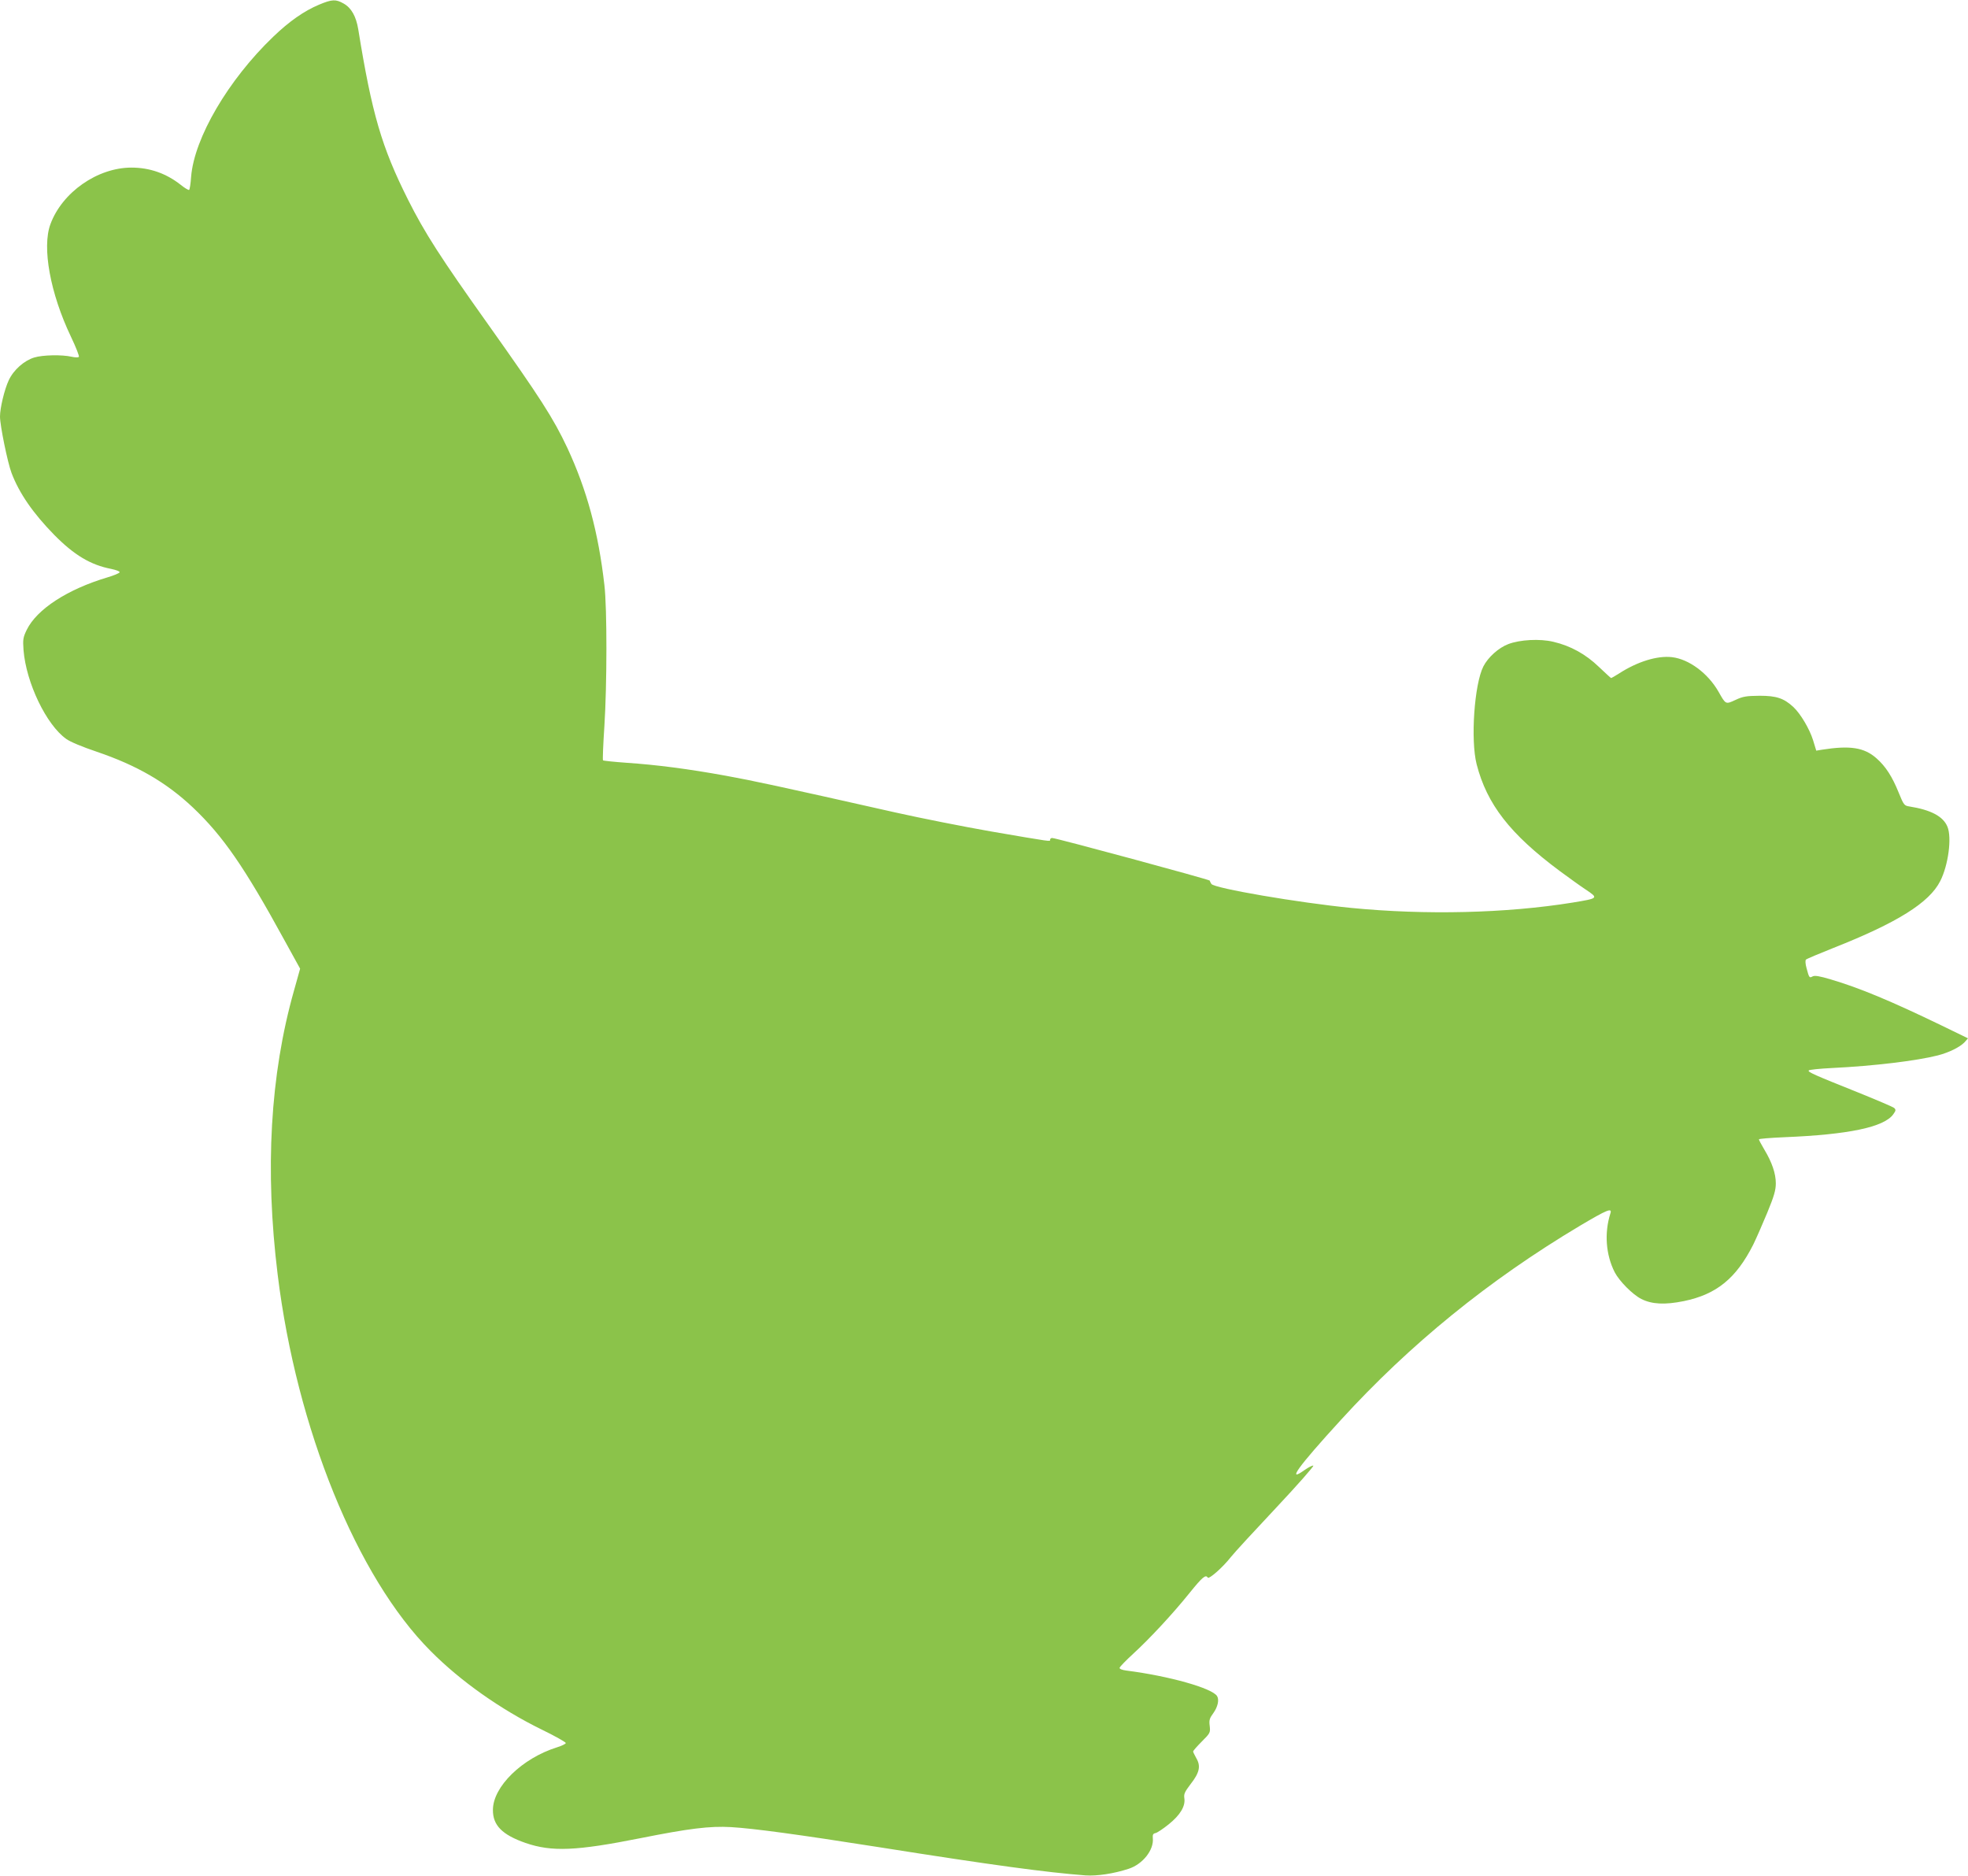
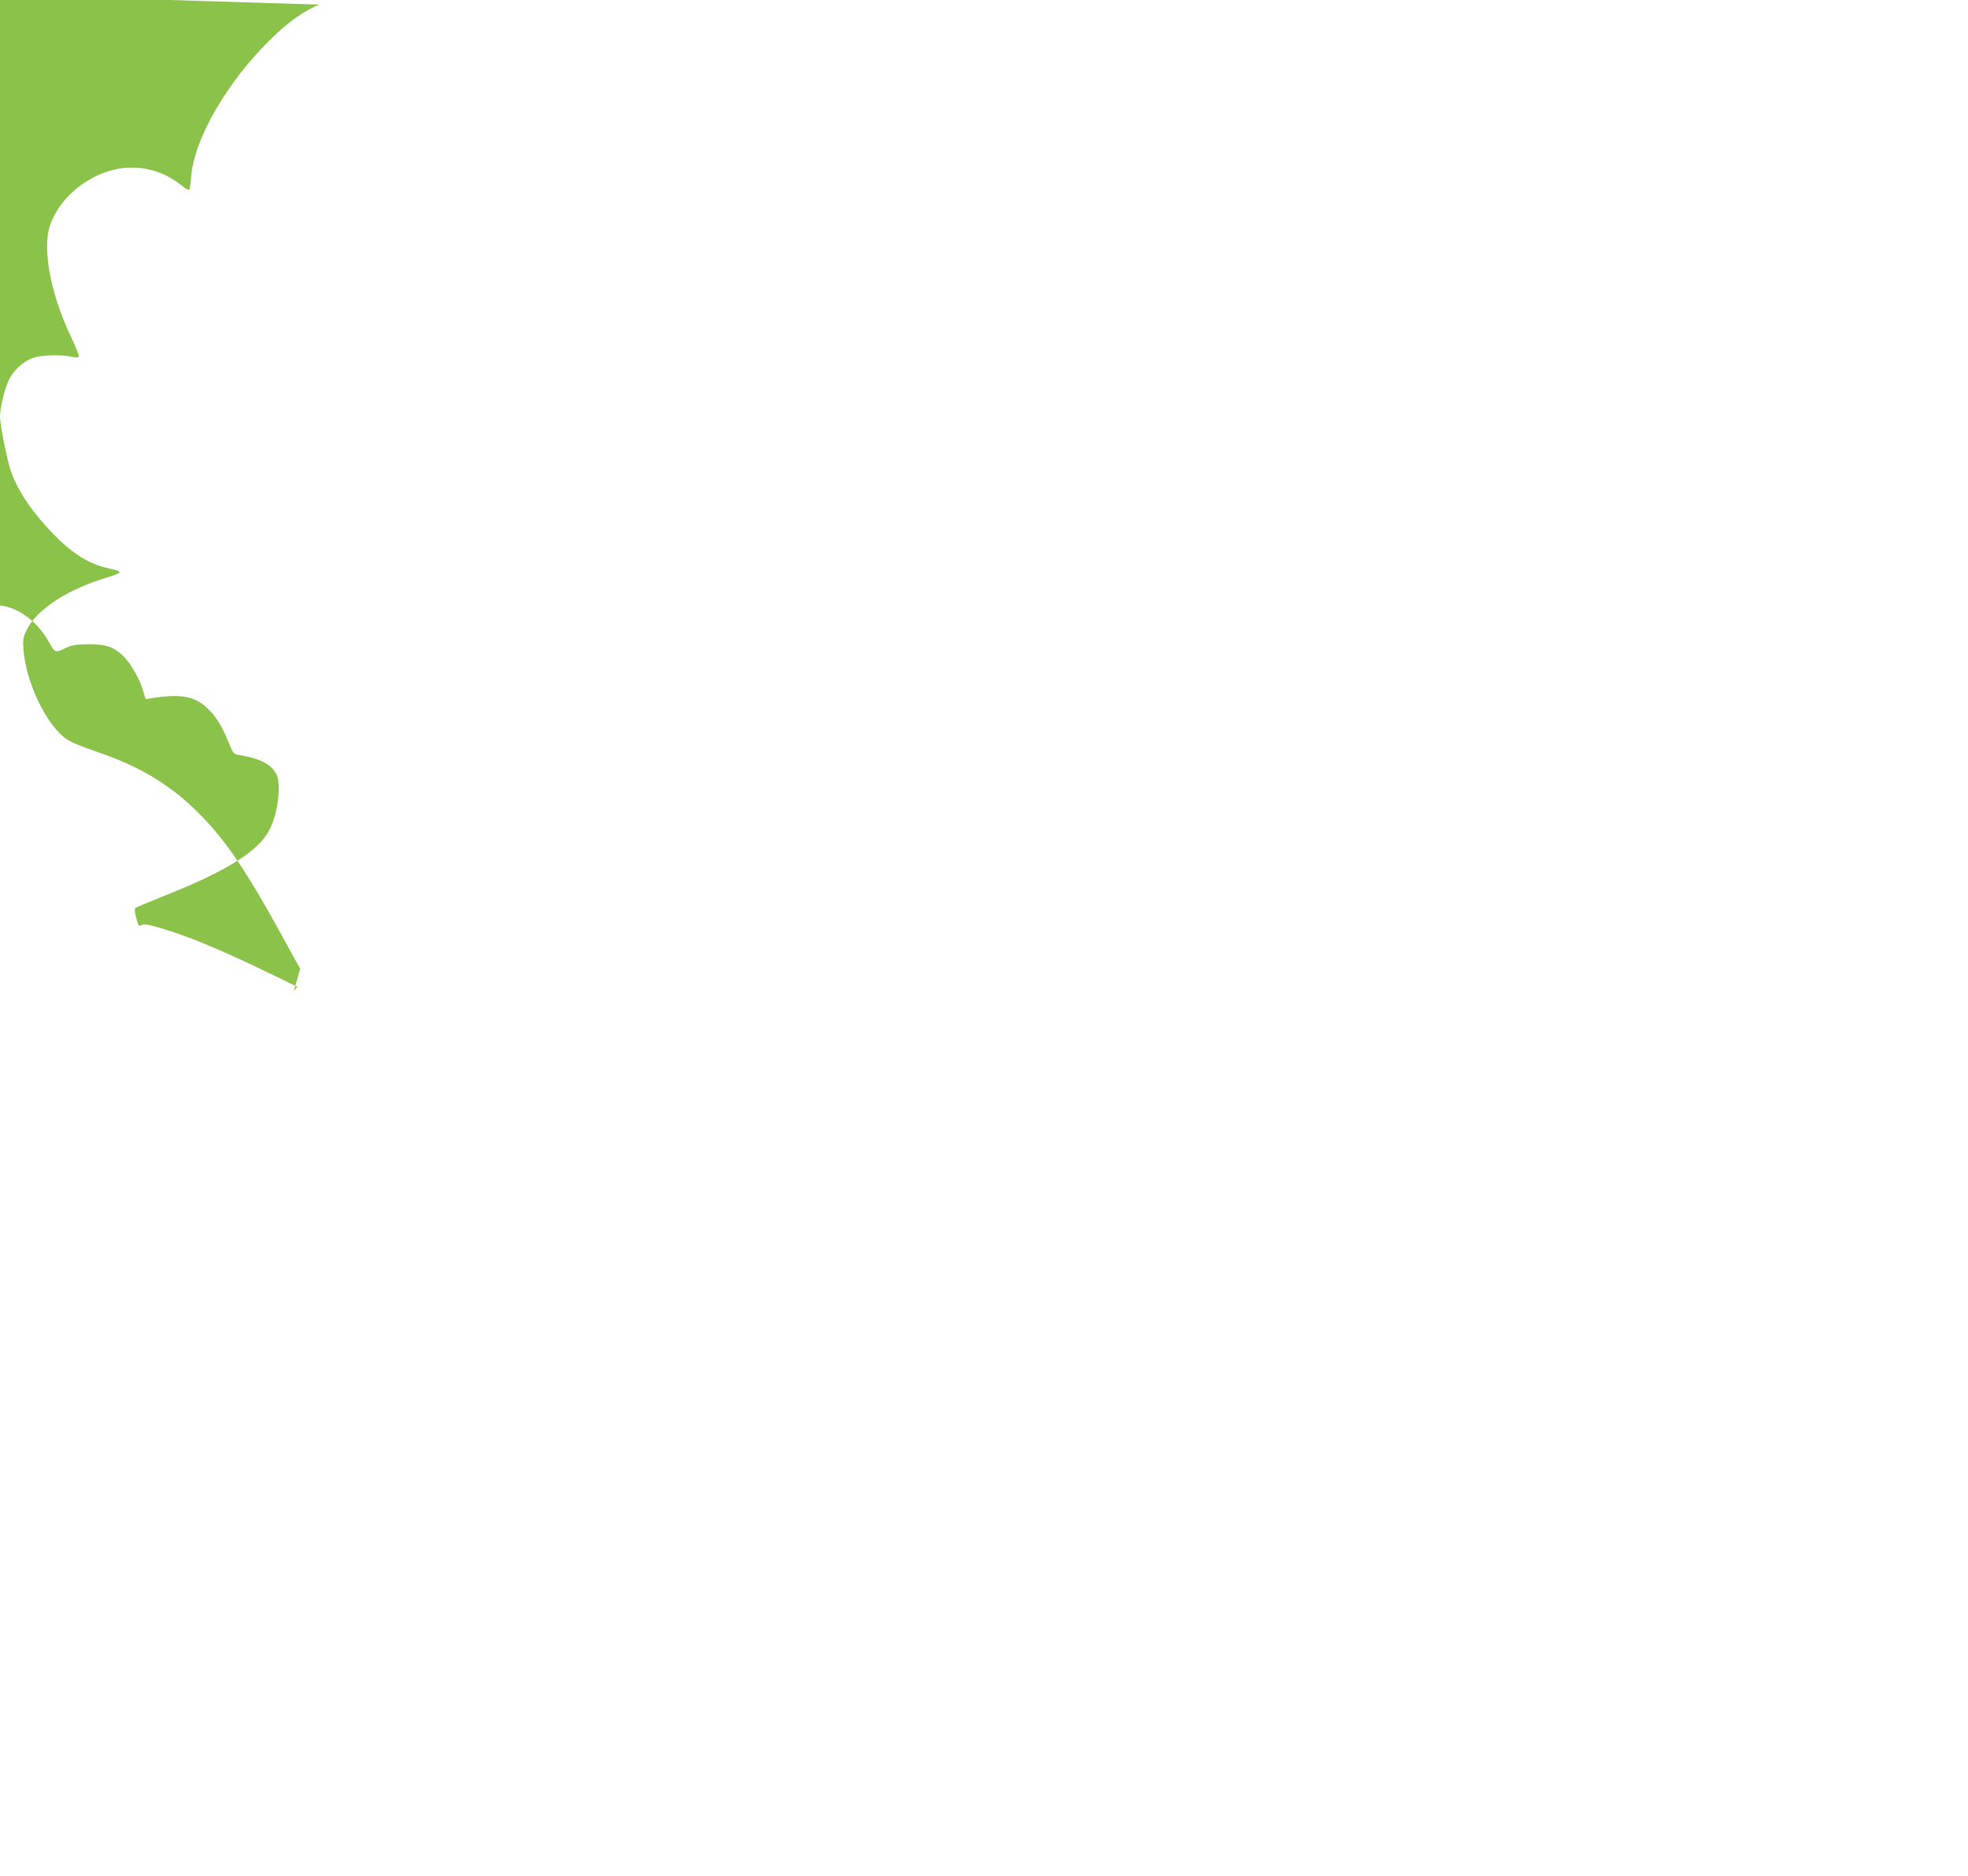
<svg xmlns="http://www.w3.org/2000/svg" version="1.0" width="1280pt" height="1220pt" viewBox="0 0 1280 1220" preserveAspectRatio="xMidYMid meet">
  <g transform="translate(0,1220) scale(0.1,-0.1)" fill="#8bc34a" stroke="none">
-     <path d="M2076 12170 c-98 -41 -195 -109 -299 -209 -293 -281 -514 -659 -534 -911 -3 -44 -9 -83 -13 -85 -4 -3 -30 13 -56 34 -93 73 -200 111 -319 111 -221 0 -451 -161 -527 -368 -56 -151 -1 -450 133 -731 33 -69 56 -128 52 -132 -5 -5 -26 -4 -48 1 -61 14 -186 12 -242 -5 -66 -20 -135 -81 -166 -148 -28 -59 -57 -181 -57 -236 0 -58 49 -298 75 -367 50 -132 140 -262 277 -402 130 -132 237 -196 371 -222 33 -7 57 -16 55 -22 -2 -6 -38 -21 -79 -33 -261 -78 -459 -207 -525 -341 -24 -50 -26 -62 -21 -132 17 -212 148 -486 278 -578 26 -19 106 -52 198 -83 262 -89 452 -199 626 -363 195 -185 335 -387 594 -861 l103 -187 -40 -143 c-155 -548 -190 -1165 -106 -1847 123 -1001 516 -1968 994 -2447 193 -195 455 -380 722 -511 87 -42 157 -82 158 -88 0 -6 -26 -18 -57 -28 -227 -71 -417 -256 -417 -407 -1 -100 60 -162 212 -215 171 -59 330 -52 747 31 316 63 452 80 590 72 150 -9 437 -48 965 -131 732 -116 1089 -164 1340 -183 76 -5 183 11 281 43 92 30 165 123 157 199 -2 23 2 30 17 33 11 2 50 28 86 57 76 61 110 119 102 170 -4 27 2 41 41 92 58 74 67 117 37 168 -11 20 -21 40 -21 44 0 4 25 33 56 64 55 55 57 58 52 102 -5 38 -1 50 24 84 28 39 39 86 24 110 -32 52 -314 131 -589 166 -31 4 -47 11 -45 19 2 6 41 47 88 90 106 97 257 259 367 396 84 104 105 121 118 100 8 -13 98 66 152 135 22 28 154 171 293 319 140 149 248 272 242 274 -6 2 -32 -11 -56 -28 -121 -87 -45 19 235 325 450 493 962 909 1555 1263 179 106 211 119 198 80 -40 -126 -30 -268 28 -382 30 -58 116 -145 173 -174 69 -35 154 -39 277 -14 213 44 340 148 451 367 19 39 60 132 91 207 45 109 56 148 56 192 0 64 -25 137 -75 220 -19 32 -35 62 -35 66 0 4 75 10 168 14 414 17 646 65 706 149 17 24 18 29 6 41 -8 7 -114 52 -235 101 -285 114 -328 133 -321 143 3 5 72 12 153 16 269 13 550 47 687 82 73 19 144 54 174 86 l22 25 -177 86 c-327 158 -529 242 -715 297 -73 22 -105 27 -118 20 -22 -12 -23 -10 -40 53 -8 28 -9 51 -4 56 5 5 86 39 179 76 415 164 623 294 694 434 53 103 77 284 47 355 -28 67 -108 109 -247 131 -33 5 -37 9 -69 88 -43 107 -86 173 -145 225 -80 71 -172 85 -356 56 l-36 -6 -21 69 c-23 73 -81 171 -128 215 -62 57 -110 73 -219 73 -86 -1 -108 -4 -157 -27 -65 -30 -63 -31 -111 54 -69 120 -192 211 -302 224 -95 11 -224 -28 -346 -107 -25 -16 -48 -29 -50 -29 -2 0 -38 33 -80 73 -85 82 -184 137 -296 163 -88 21 -217 14 -293 -15 -63 -24 -131 -85 -162 -145 -59 -116 -84 -478 -44 -636 67 -261 218 -455 541 -695 61 -45 136 -99 168 -120 85 -57 85 -57 -84 -85 -434 -70 -956 -82 -1439 -35 -346 34 -893 128 -911 156 -5 8 -10 17 -11 22 -3 7 -999 277 -1025 277 -7 0 -13 -5 -13 -11 0 -13 21 -16 -387 54 -177 31 -454 86 -615 122 -773 174 -927 207 -1108 240 -242 44 -450 71 -644 84 -82 6 -151 13 -154 16 -3 3 1 103 9 223 17 266 18 767 0 917 -39 343 -114 619 -241 892 -92 195 -175 324 -515 803 -311 437 -413 596 -521 811 -172 343 -235 559 -324 1109 -14 84 -45 139 -95 167 -51 29 -75 28 -159 -7z" />
+     <path d="M2076 12170 c-98 -41 -195 -109 -299 -209 -293 -281 -514 -659 -534 -911 -3 -44 -9 -83 -13 -85 -4 -3 -30 13 -56 34 -93 73 -200 111 -319 111 -221 0 -451 -161 -527 -368 -56 -151 -1 -450 133 -731 33 -69 56 -128 52 -132 -5 -5 -26 -4 -48 1 -61 14 -186 12 -242 -5 -66 -20 -135 -81 -166 -148 -28 -59 -57 -181 -57 -236 0 -58 49 -298 75 -367 50 -132 140 -262 277 -402 130 -132 237 -196 371 -222 33 -7 57 -16 55 -22 -2 -6 -38 -21 -79 -33 -261 -78 -459 -207 -525 -341 -24 -50 -26 -62 -21 -132 17 -212 148 -486 278 -578 26 -19 106 -52 198 -83 262 -89 452 -199 626 -363 195 -185 335 -387 594 -861 l103 -187 -40 -143 l22 25 -177 86 c-327 158 -529 242 -715 297 -73 22 -105 27 -118 20 -22 -12 -23 -10 -40 53 -8 28 -9 51 -4 56 5 5 86 39 179 76 415 164 623 294 694 434 53 103 77 284 47 355 -28 67 -108 109 -247 131 -33 5 -37 9 -69 88 -43 107 -86 173 -145 225 -80 71 -172 85 -356 56 l-36 -6 -21 69 c-23 73 -81 171 -128 215 -62 57 -110 73 -219 73 -86 -1 -108 -4 -157 -27 -65 -30 -63 -31 -111 54 -69 120 -192 211 -302 224 -95 11 -224 -28 -346 -107 -25 -16 -48 -29 -50 -29 -2 0 -38 33 -80 73 -85 82 -184 137 -296 163 -88 21 -217 14 -293 -15 -63 -24 -131 -85 -162 -145 -59 -116 -84 -478 -44 -636 67 -261 218 -455 541 -695 61 -45 136 -99 168 -120 85 -57 85 -57 -84 -85 -434 -70 -956 -82 -1439 -35 -346 34 -893 128 -911 156 -5 8 -10 17 -11 22 -3 7 -999 277 -1025 277 -7 0 -13 -5 -13 -11 0 -13 21 -16 -387 54 -177 31 -454 86 -615 122 -773 174 -927 207 -1108 240 -242 44 -450 71 -644 84 -82 6 -151 13 -154 16 -3 3 1 103 9 223 17 266 18 767 0 917 -39 343 -114 619 -241 892 -92 195 -175 324 -515 803 -311 437 -413 596 -521 811 -172 343 -235 559 -324 1109 -14 84 -45 139 -95 167 -51 29 -75 28 -159 -7z" />
  </g>
</svg>